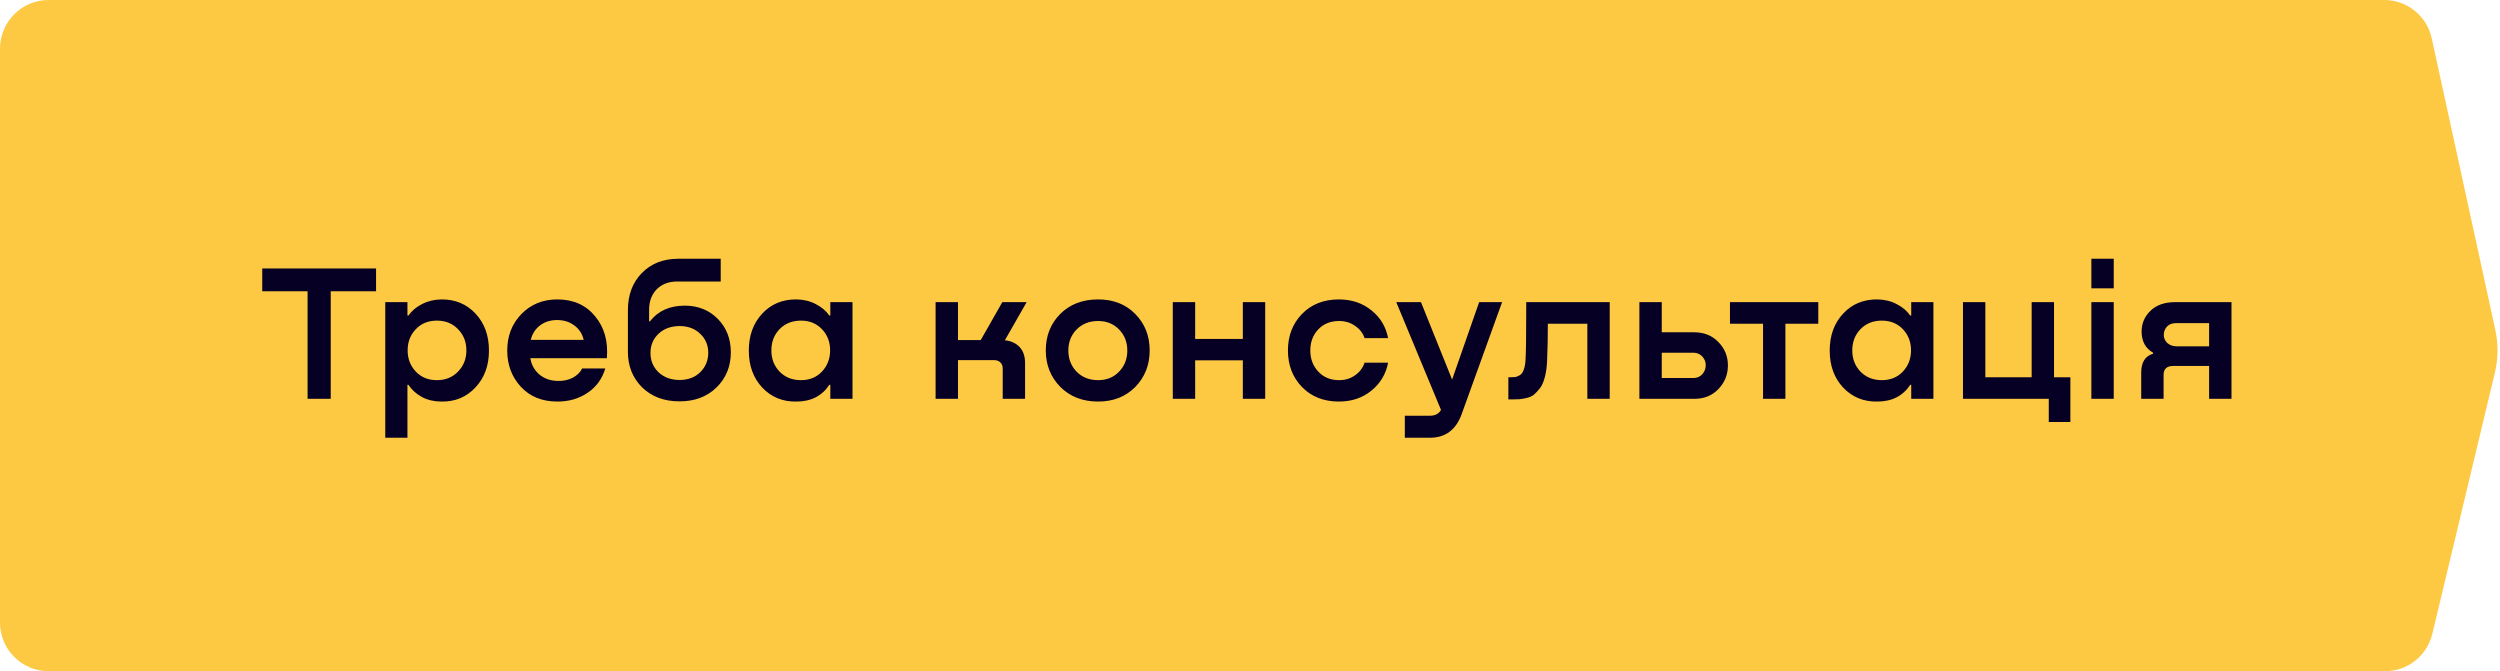
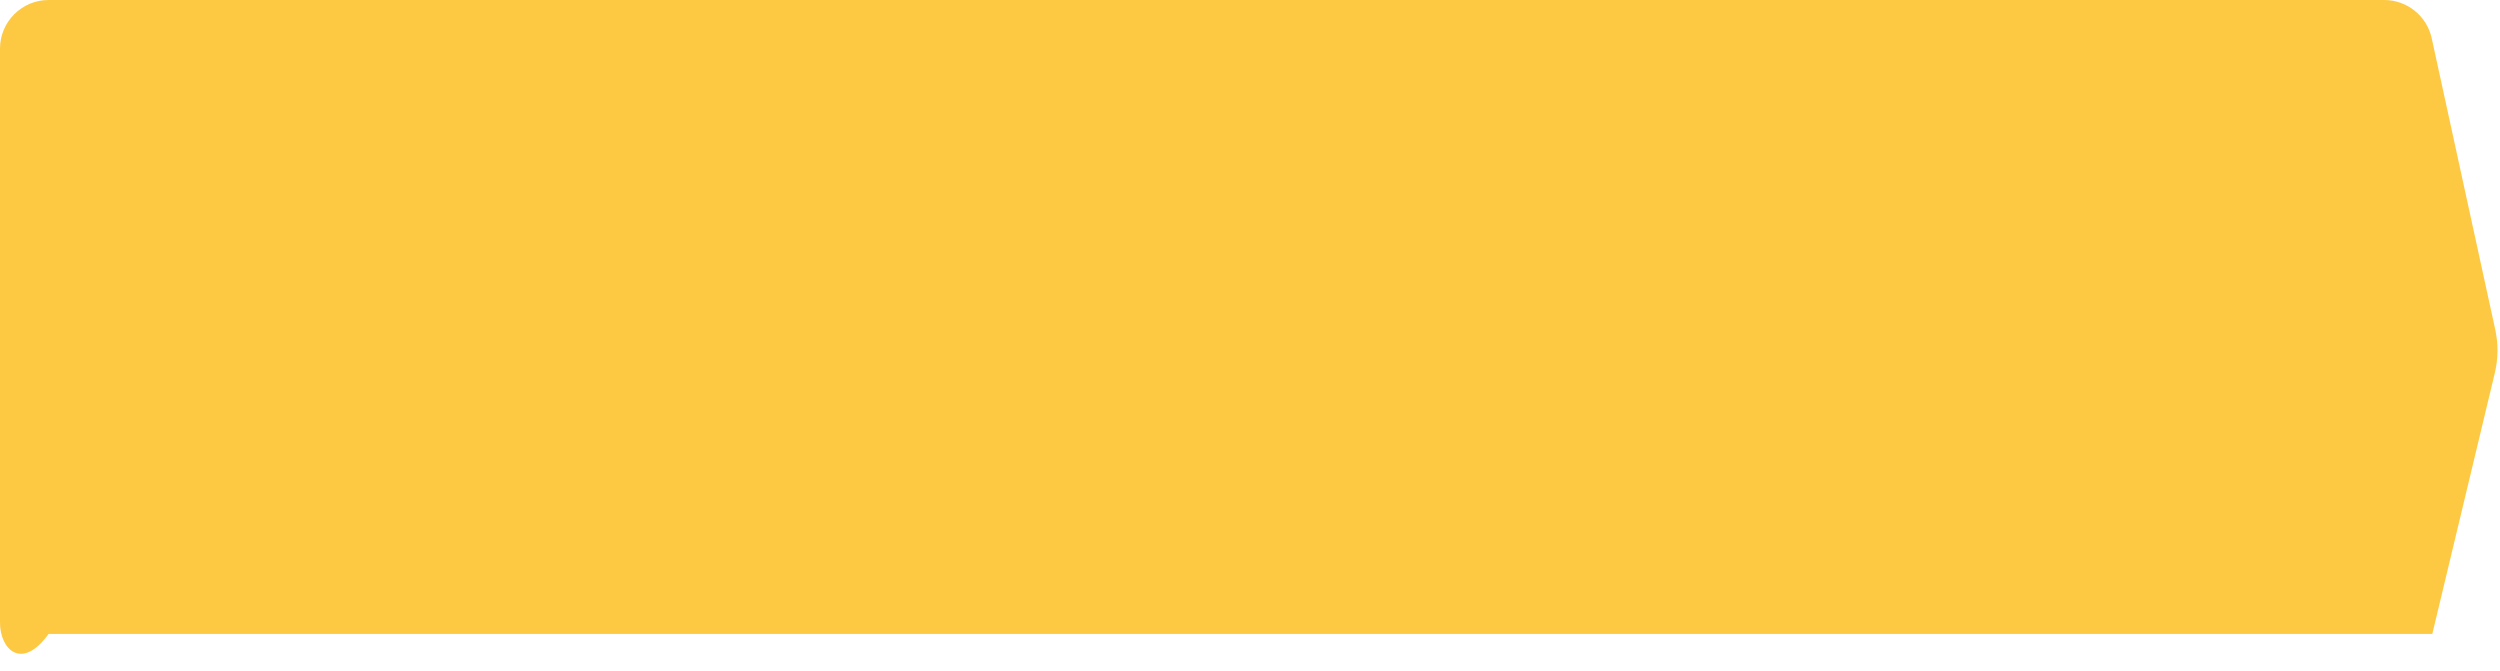
<svg xmlns="http://www.w3.org/2000/svg" width="257" height="69" viewBox="0 0 257 69" fill="none">
  <g filter="url(#filter0_ii_126_424)">
-     <path d="M0 5C0 2.239 2.239 0 5 0H245.096C247.446 0 249.48 1.638 249.981 3.935L256.512 33.882C256.833 35.353 256.818 36.878 256.467 38.342L250.041 65.165C249.503 67.414 247.492 69 245.179 69H5C2.239 69 0 66.761 0 64V5Z" fill="#FEC942" />
+     <path d="M0 5C0 2.239 2.239 0 5 0H245.096C247.446 0 249.48 1.638 249.981 3.935L256.512 33.882C256.833 35.353 256.818 36.878 256.467 38.342L250.041 65.165H5C2.239 69 0 66.761 0 64V5Z" fill="#FEC942" />
  </g>
-   <path d="M26.959 27.6H38.66V29.94H33.999V41H31.619V29.94H26.959V27.6ZM45.365 30.78C46.792 30.767 47.965 31.253 48.885 32.24C49.805 33.227 50.265 34.493 50.265 36.04C50.265 37.587 49.799 38.853 48.865 39.84C47.945 40.827 46.779 41.307 45.365 41.28C44.632 41.28 43.972 41.127 43.385 40.82C42.799 40.5 42.332 40.08 41.985 39.56H41.885V45H39.605V31.06H41.885V32.44H41.985C42.332 31.947 42.799 31.553 43.385 31.26C43.972 30.953 44.632 30.793 45.365 30.78ZM44.905 39.08C45.799 39.08 46.525 38.787 47.085 38.2C47.659 37.613 47.945 36.887 47.945 36.02C47.945 35.153 47.659 34.427 47.085 33.84C46.525 33.253 45.799 32.96 44.905 32.96C44.025 32.96 43.305 33.253 42.745 33.84C42.185 34.427 41.905 35.153 41.905 36.02C41.905 36.873 42.185 37.6 42.745 38.2C43.305 38.787 44.025 39.08 44.905 39.08ZM57.304 30.78C58.944 30.78 60.238 31.36 61.184 32.52C62.131 33.667 62.531 35.1 62.384 36.82H54.524C54.618 37.473 54.918 38.027 55.424 38.48C55.944 38.92 56.584 39.147 57.344 39.16C57.904 39.173 58.411 39.067 58.864 38.84C59.318 38.6 59.644 38.28 59.844 37.88H62.224C61.904 38.947 61.298 39.78 60.404 40.38C59.524 40.98 58.491 41.28 57.304 41.28C55.731 41.28 54.478 40.773 53.544 39.76C52.611 38.747 52.144 37.507 52.144 36.04C52.144 34.547 52.624 33.3 53.584 32.3C54.558 31.287 55.798 30.78 57.304 30.78ZM57.264 32.9C56.584 32.9 55.998 33.087 55.504 33.46C55.024 33.833 54.711 34.327 54.564 34.94H60.004C59.858 34.313 59.538 33.82 59.044 33.46C58.551 33.087 57.958 32.9 57.264 32.9ZM70.389 31.42C71.762 31.42 72.895 31.873 73.789 32.78C74.682 33.687 75.129 34.833 75.129 36.22C75.129 37.66 74.642 38.86 73.669 39.82C72.695 40.78 71.422 41.26 69.849 41.26C68.275 41.26 66.995 40.78 66.009 39.82C65.035 38.847 64.549 37.633 64.549 36.18V31.88C64.549 30.32 65.022 29.053 65.969 28.08C66.929 27.093 68.182 26.6 69.729 26.6H74.089V28.94H69.609C68.742 28.94 68.042 29.207 67.509 29.74C66.989 30.273 66.729 30.973 66.729 31.84V33.04H66.809C67.649 31.96 68.842 31.42 70.389 31.42ZM69.869 39.06C70.735 39.06 71.442 38.793 71.989 38.26C72.535 37.713 72.809 37.047 72.809 36.26C72.809 35.487 72.535 34.84 71.989 34.32C71.442 33.787 70.735 33.52 69.869 33.52C68.975 33.52 68.249 33.787 67.689 34.32C67.142 34.84 66.869 35.493 66.869 36.28C66.869 37.08 67.149 37.747 67.709 38.28C68.269 38.8 68.989 39.06 69.869 39.06ZM85.357 32.44V31.06H87.637V41H85.357V39.56H85.257C84.497 40.707 83.37 41.28 81.877 41.28C80.464 41.307 79.29 40.827 78.357 39.84C77.437 38.853 76.977 37.587 76.977 36.04C76.977 34.493 77.437 33.227 78.357 32.24C79.277 31.253 80.45 30.767 81.877 30.78C82.624 30.793 83.284 30.953 83.857 31.26C84.444 31.553 84.91 31.947 85.257 32.44H85.357ZM82.337 39.08C83.217 39.08 83.937 38.787 84.497 38.2C85.057 37.6 85.337 36.873 85.337 36.02C85.337 35.153 85.057 34.427 84.497 33.84C83.937 33.253 83.217 32.96 82.337 32.96C81.444 32.96 80.71 33.253 80.137 33.84C79.577 34.427 79.297 35.153 79.297 36.02C79.297 36.887 79.577 37.613 80.137 38.2C80.71 38.787 81.444 39.08 82.337 39.08ZM105.539 31.06L103.299 34.98C103.939 35.047 104.446 35.28 104.819 35.68C105.193 36.08 105.379 36.633 105.379 37.34V41H103.079V37.88C103.079 37.613 102.999 37.407 102.839 37.26C102.679 37.1 102.459 37.02 102.179 37.02H98.48V41H96.18V31.06H98.48V34.96H100.819L103.039 31.06H105.539ZM112.887 41.28C111.3 41.28 110.007 40.78 109.007 39.78C108.007 38.767 107.507 37.513 107.507 36.02C107.507 34.527 108 33.28 108.987 32.28C109.987 31.28 111.287 30.78 112.887 30.78C114.46 30.78 115.734 31.28 116.707 32.28C117.694 33.28 118.187 34.527 118.187 36.02C118.187 37.513 117.694 38.767 116.707 39.78C115.72 40.78 114.447 41.28 112.887 41.28ZM112.887 39.08C113.767 39.08 114.487 38.787 115.047 38.2C115.607 37.613 115.887 36.893 115.887 36.04C115.887 35.173 115.607 34.453 115.047 33.88C114.487 33.293 113.767 33 112.887 33C111.98 33 111.24 33.293 110.667 33.88C110.107 34.453 109.827 35.173 109.827 36.04C109.827 36.893 110.107 37.613 110.667 38.2C111.24 38.787 111.98 39.08 112.887 39.08ZM127.763 34.84V31.06H130.063V41H127.763V37.04H122.863V41H120.563V31.06H122.863V34.84H127.763ZM142.699 34.76H140.279C140.106 34.24 139.779 33.82 139.299 33.5C138.832 33.167 138.286 33 137.659 33C136.766 33 136.046 33.293 135.499 33.88C134.966 34.453 134.699 35.173 134.699 36.04C134.699 36.893 134.972 37.613 135.519 38.2C136.066 38.787 136.779 39.08 137.659 39.08C138.286 39.08 138.832 38.913 139.299 38.58C139.779 38.247 140.106 37.813 140.279 37.28H142.699C142.472 38.453 141.899 39.413 140.979 40.16C140.059 40.907 138.946 41.28 137.639 41.28C136.079 41.28 134.812 40.78 133.839 39.78C132.879 38.78 132.399 37.527 132.399 36.02C132.399 34.527 132.879 33.28 133.839 32.28C134.812 31.28 136.079 30.78 137.639 30.78C138.946 30.78 140.059 31.153 140.979 31.9C141.899 32.633 142.472 33.587 142.699 34.76ZM149.276 39.02L152.056 31.06H154.416L150.256 42.58C149.67 44.193 148.583 45 146.996 45H144.416V42.74H146.976C147.523 42.74 147.91 42.54 148.136 42.14L143.536 31.06H146.076L149.276 39.02ZM165.479 31.06V41H163.179V33.28H159.119C159.119 34.627 159.092 35.913 159.039 37.14C159.012 37.767 158.932 38.32 158.799 38.8C158.679 39.267 158.512 39.64 158.299 39.92C158.086 40.187 157.879 40.407 157.679 40.58C157.479 40.74 157.219 40.853 156.899 40.92C156.592 40.987 156.352 41.027 156.179 41.04C156.006 41.053 155.772 41.06 155.479 41.06H155.059V38.78H155.279C155.492 38.78 155.659 38.773 155.779 38.76C155.899 38.733 156.046 38.673 156.219 38.58C156.392 38.487 156.526 38.313 156.619 38.06C156.726 37.807 156.792 37.48 156.819 37.08C156.872 36.453 156.899 34.447 156.899 31.06H165.479ZM174.169 34.16C175.183 34.16 176.009 34.493 176.649 35.16C177.303 35.827 177.629 36.627 177.629 37.56C177.629 38.507 177.303 39.32 176.649 40C176.009 40.667 175.183 41 174.169 41H168.529V31.06H170.829V34.16H174.169ZM174.089 38.86C174.449 38.86 174.749 38.733 174.989 38.48C175.229 38.213 175.349 37.9 175.349 37.54C175.349 37.193 175.229 36.893 174.989 36.64C174.749 36.387 174.449 36.26 174.089 36.26H170.829V38.86H174.089ZM186.92 31.06V33.28H183.54V41H181.24V33.28H177.84V31.06H186.92ZM196.474 32.44V31.06H198.754V41H196.474V39.56H196.374C195.614 40.707 194.488 41.28 192.994 41.28C191.581 41.307 190.408 40.827 189.474 39.84C188.554 38.853 188.094 37.587 188.094 36.04C188.094 34.493 188.554 33.227 189.474 32.24C190.394 31.253 191.568 30.767 192.994 30.78C193.741 30.793 194.401 30.953 194.974 31.26C195.561 31.553 196.028 31.947 196.374 32.44H196.474ZM193.454 39.08C194.334 39.08 195.054 38.787 195.614 38.2C196.174 37.6 196.454 36.873 196.454 36.02C196.454 35.153 196.174 34.427 195.614 33.84C195.054 33.253 194.334 32.96 193.454 32.96C192.561 32.96 191.828 33.253 191.254 33.84C190.694 34.427 190.414 35.153 190.414 36.02C190.414 36.887 190.694 37.613 191.254 38.2C191.828 38.787 192.561 39.08 193.454 39.08ZM211.154 38.78H212.834V43.38H210.614V41H201.794V31.06H204.094V38.78H208.854V31.06H211.154V38.78ZM214.992 26.6H217.292V29.64H214.992V26.6ZM214.992 31.06H217.292V41H214.992V31.06ZM229.397 31.06V41H227.097V37.62H223.417C222.75 37.62 222.417 37.927 222.417 38.54V41H220.117V38.3C220.117 37.247 220.523 36.6 221.337 36.36V36.26C220.55 35.807 220.157 35.08 220.157 34.08C220.157 33.253 220.457 32.547 221.057 31.96C221.67 31.36 222.517 31.06 223.597 31.06H229.397ZM223.757 35.6H227.097V33.22H223.677C223.29 33.22 222.983 33.34 222.757 33.58C222.543 33.82 222.437 34.1 222.437 34.42C222.437 34.753 222.557 35.033 222.797 35.26C223.05 35.487 223.37 35.6 223.757 35.6Z" fill="#050024" />
  <defs>
    <filter id="filter0_ii_126_424" x="-3" y="-3" width="262.742" height="75" filterUnits="userSpaceOnUse" color-interpolation-filters="sRGB">
      <feFlood flood-opacity="0" result="BackgroundImageFix" />
      <feBlend mode="normal" in="SourceGraphic" in2="BackgroundImageFix" result="shape" />
      <feColorMatrix in="SourceAlpha" type="matrix" values="0 0 0 0 0 0 0 0 0 0 0 0 0 0 0 0 0 0 127 0" result="hardAlpha" />
      <feOffset dx="3" dy="3" />
      <feGaussianBlur stdDeviation="2" />
      <feComposite in2="hardAlpha" operator="arithmetic" k2="-1" k3="1" />
      <feColorMatrix type="matrix" values="0 0 0 0 0.925 0 0 0 0 0.925 0 0 0 0 0.925 0 0 0 0.15 0" />
      <feBlend mode="normal" in2="shape" result="effect1_innerShadow_126_424" />
      <feColorMatrix in="SourceAlpha" type="matrix" values="0 0 0 0 0 0 0 0 0 0 0 0 0 0 0 0 0 0 127 0" result="hardAlpha" />
      <feOffset dx="-3" dy="-3" />
      <feGaussianBlur stdDeviation="2" />
      <feComposite in2="hardAlpha" operator="arithmetic" k2="-1" k3="1" />
      <feColorMatrix type="matrix" values="0 0 0 0 1 0 0 0 0 1 0 0 0 0 1 0 0 0 0.15 0" />
      <feBlend mode="normal" in2="effect1_innerShadow_126_424" result="effect2_innerShadow_126_424" />
    </filter>
  </defs>
</svg>